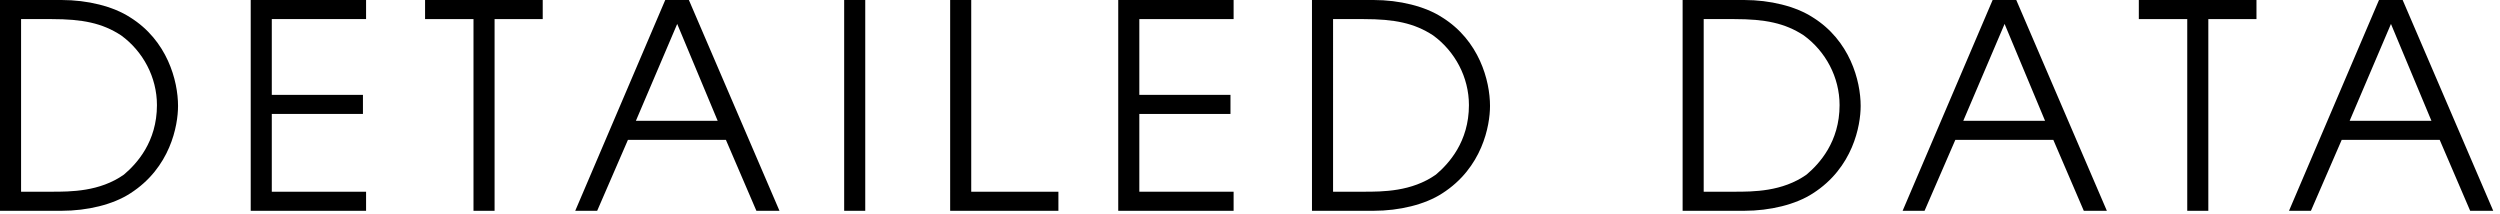
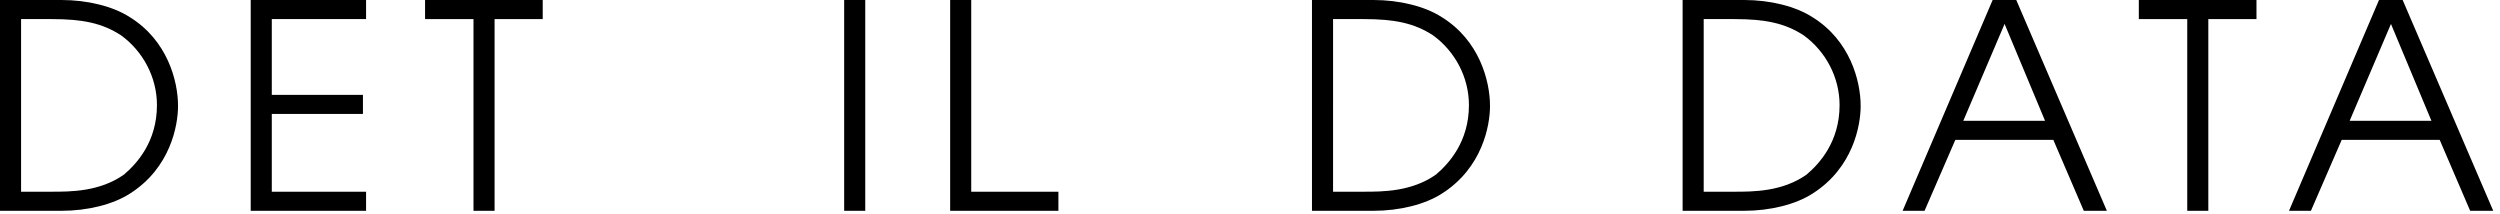
<svg xmlns="http://www.w3.org/2000/svg" version="1.1" id="レイヤー_1" x="0px" y="0px" width="351px" height="30px" viewBox="0 0 351 30" enable-background="new 0 0 351 30" xml:space="preserve">
  <path d="M0,0h8.639c3.639,0,7.239,0.88,9.638,2.44c5.199,3.239,6.719,8.878,6.719,12.438c0,2.759-1.08,8.679-6.719,12.279  c-2.399,1.559-5.999,2.439-9.638,2.439H0V0z M2.959,26.916h4.279c2.68,0,6.759,0,10.158-2.4c1.8-1.52,4.639-4.6,4.639-9.758  c0-3.919-1.959-7.559-5.039-9.798c-2.64-1.72-5.399-2.28-9.758-2.28H2.959V26.916z" />
  <path d="M35.2,0h16.197v2.68H38.16v10.638h12.798v2.68H38.16v10.918h13.237v2.68H35.2V0z" />
  <path d="M66.479,2.68H59.68V0h16.518v2.68h-6.759v26.916h-2.96V2.68z" />
-   <path d="M93.4,0h3.319l12.718,29.596h-3.24l-4.28-9.959H88.162l-4.319,9.959h-3.08L93.4,0z M89.281,16.957h11.478L95.08,3.36  L89.281,16.957z" />
  <path d="M118.522,0h2.959v29.596h-2.959V0z" />
  <path d="M133.402,0h2.959v26.916H148.6v2.68h-15.198V0z" />
-   <path d="M157.001,0h16.197v2.68h-13.237v10.638h12.798v2.68h-12.798v10.918h13.237v2.68h-16.197V0z" />
  <path d="M184.201,0h8.639c3.641,0,7.24,0.88,9.639,2.44c5.199,3.239,6.719,8.878,6.719,12.438c0,2.759-1.08,8.679-6.719,12.279  c-2.398,1.559-5.998,2.439-9.639,2.439h-8.639V0z M187.162,26.916h4.279c2.68,0,6.758,0,10.158-2.4  c1.799-1.52,4.639-4.6,4.639-9.758c0-3.919-1.959-7.559-5.039-9.798c-2.641-1.72-5.398-2.28-9.758-2.28h-4.279V26.916z" />
  <path d="M236.24,0h8.639c3.639,0,7.238,0.88,9.639,2.44c5.199,3.239,6.719,8.878,6.719,12.438c0,2.759-1.08,8.679-6.719,12.279  c-2.4,1.559-6,2.439-9.639,2.439h-8.639V0z M239.199,26.916h4.279c2.68,0,6.76,0,10.158-2.4c1.801-1.52,4.641-4.6,4.641-9.758  c0-3.919-1.961-7.559-5.039-9.798c-2.641-1.72-5.4-2.28-9.76-2.28h-4.279V26.916z" />
  <path d="M279.766,0h3.318l12.719,29.596h-3.238l-4.279-9.959h-13.758l-4.32,9.959h-3.08L279.766,0z M275.646,16.957h11.479  l-5.68-13.597L275.646,16.957z" />
  <path d="M307.09,2.68h-6.799V0h16.518v2.68h-6.76v26.916h-2.959V2.68z" />
  <path d="M334.012,0h3.32l12.717,29.596h-3.238l-4.279-9.959h-13.758l-4.32,9.959h-3.078L334.012,0z M329.893,16.957h11.479  l-5.68-13.597L329.893,16.957z" />
</svg>